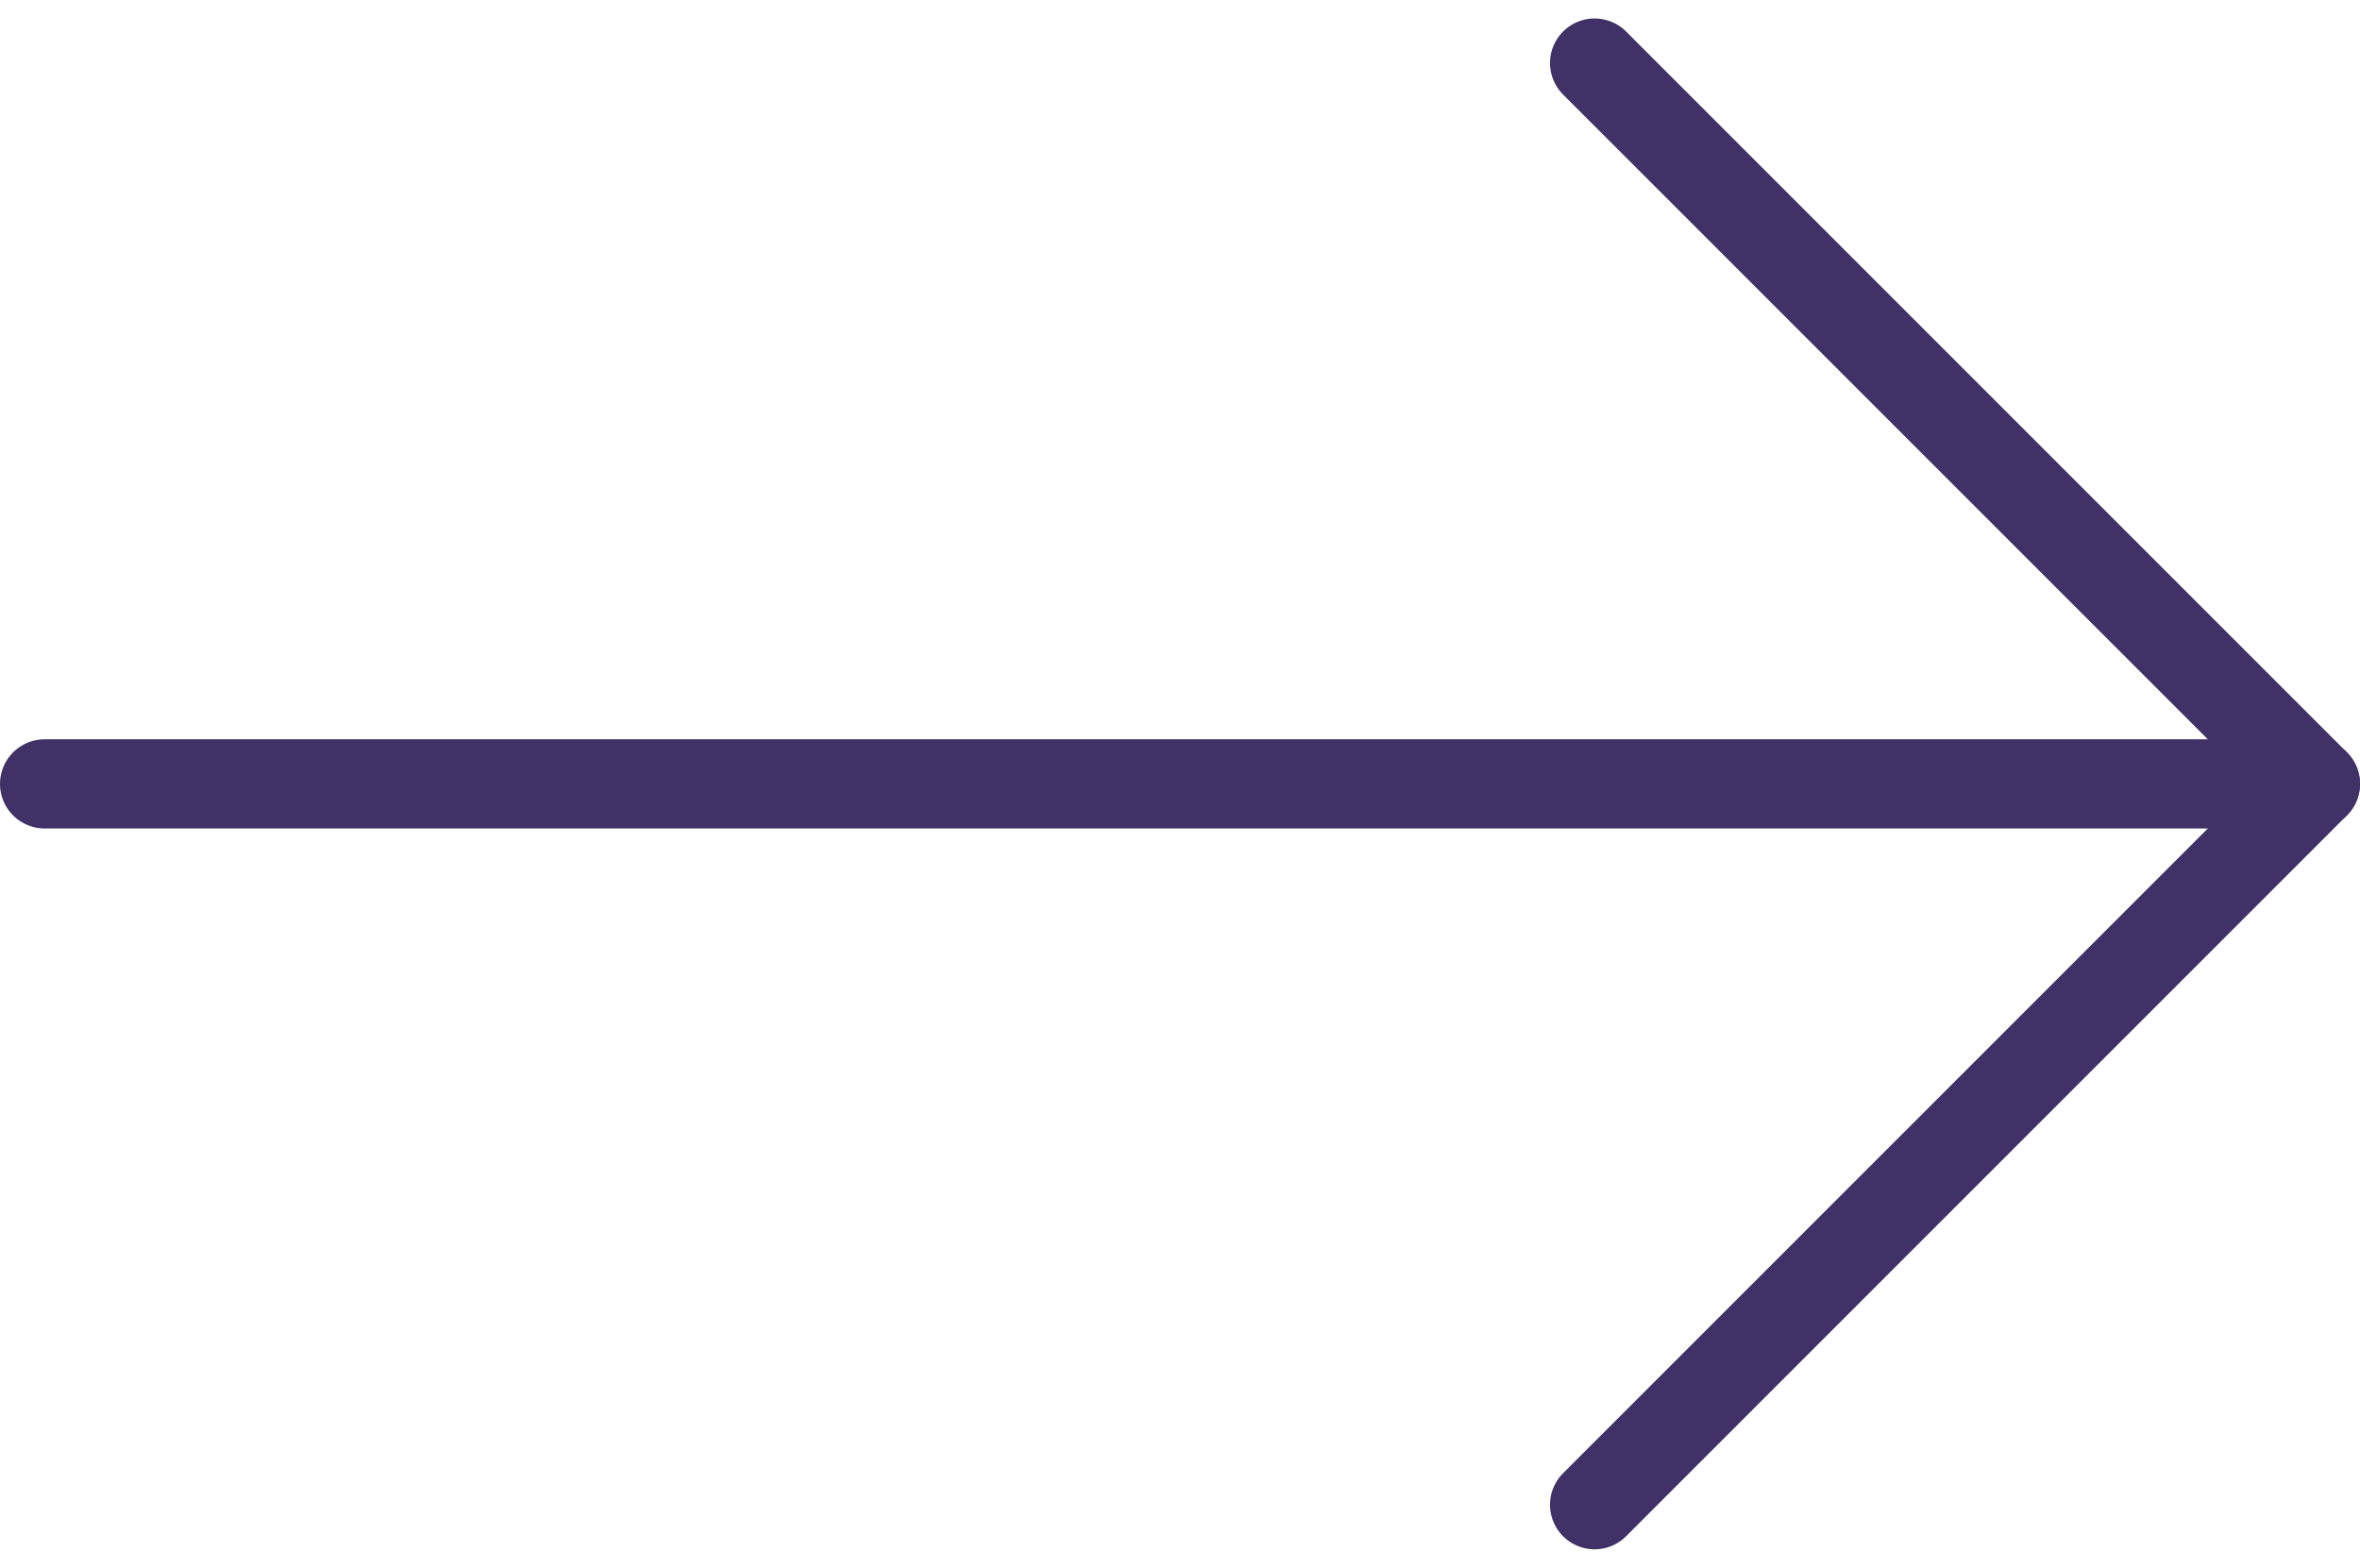
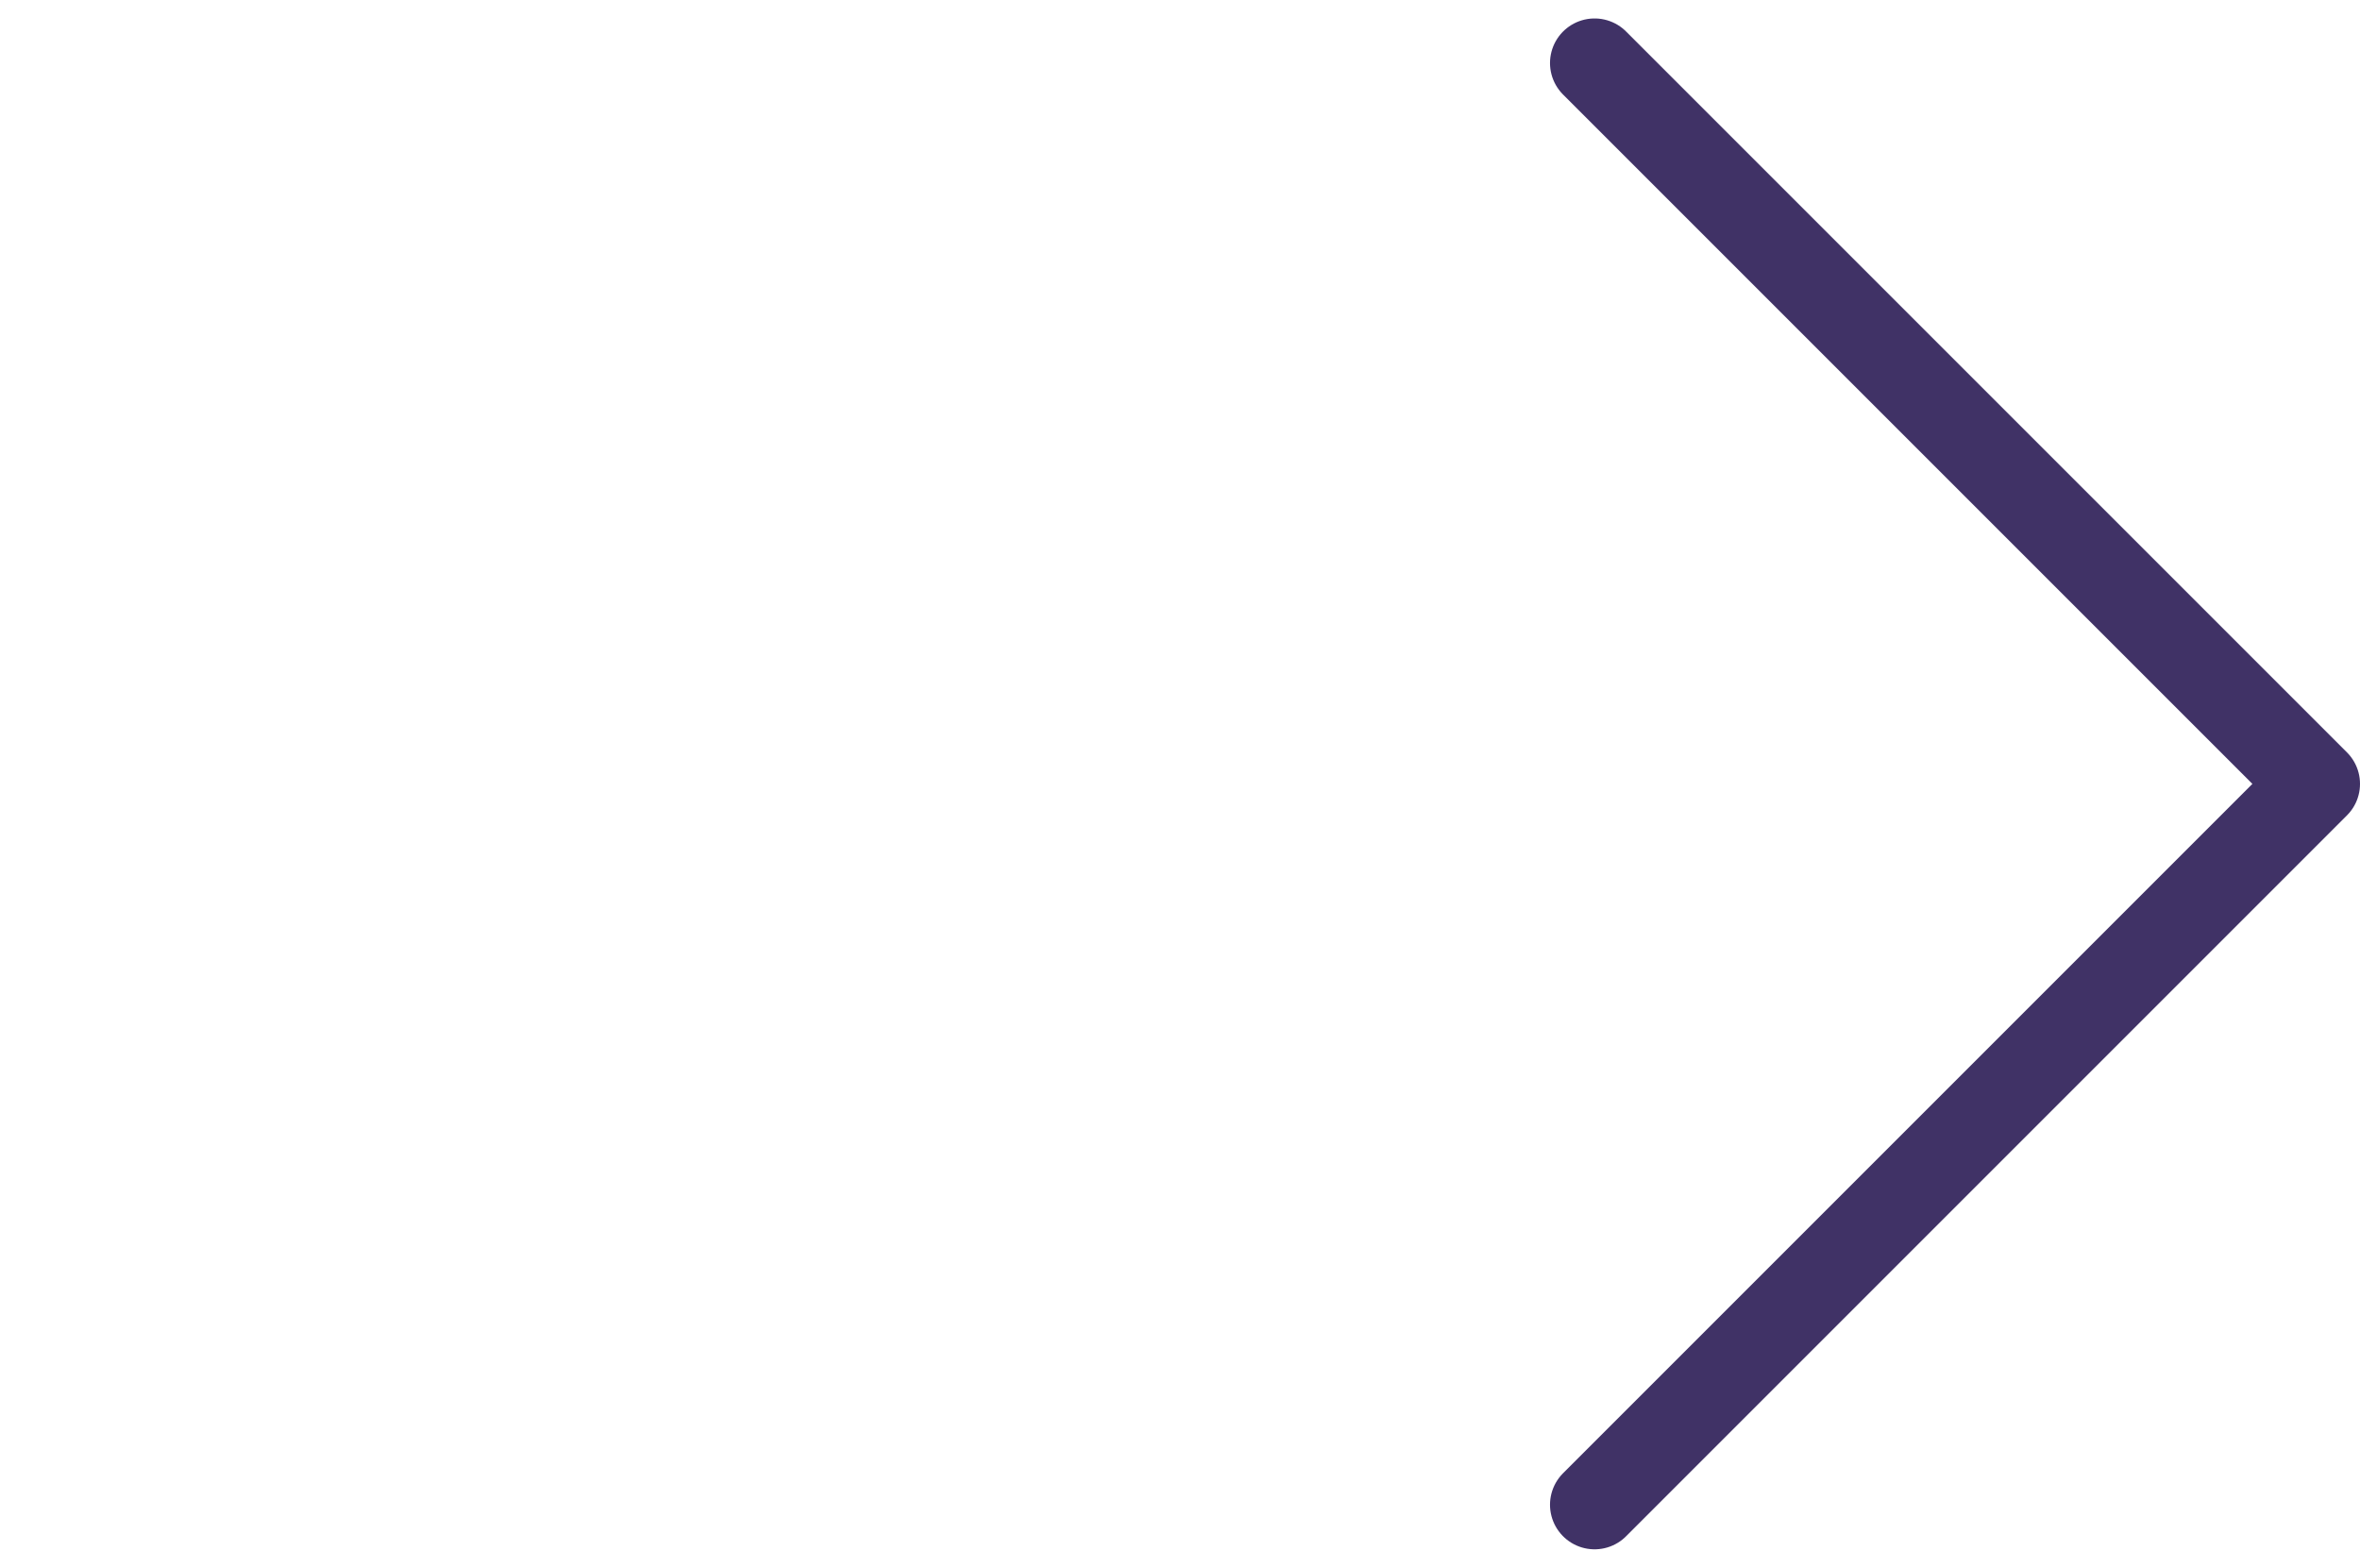
<svg xmlns="http://www.w3.org/2000/svg" width="52.946" height="35.172" viewBox="0 0 52.946 35.172">
  <g id="Group_240" data-name="Group 240" transform="translate(-957.51 -8161.996)">
    <g id="Group_239" data-name="Group 239">
      <path id="Path_21165" data-name="Path 21165" d="M993.284,8163.41l16.172,16.172-16.172,16.172" fill="none" stroke="#403266" stroke-linecap="round" stroke-linejoin="round" stroke-width="2" />
    </g>
-     <line id="Line_25" data-name="Line 25" x1="50.946" transform="translate(958.51 8179.582)" fill="none" stroke="#403266" stroke-linecap="round" stroke-linejoin="round" stroke-width="2" />
  </g>
</svg>